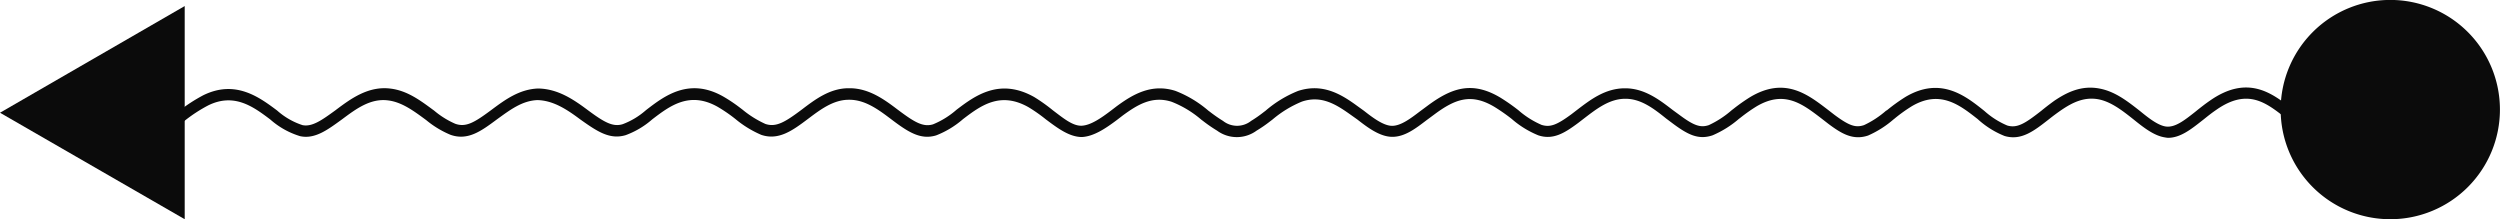
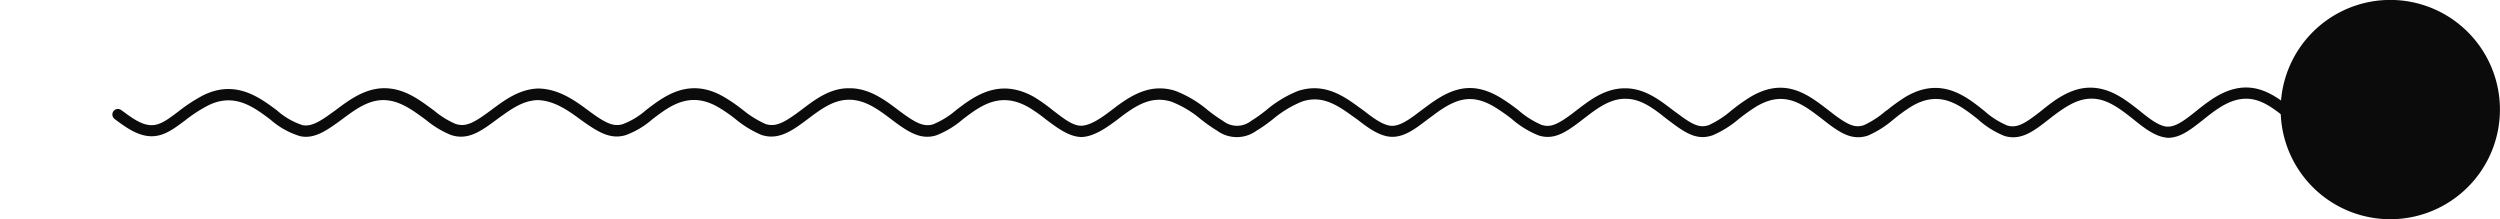
<svg xmlns="http://www.w3.org/2000/svg" viewBox="0 0 379.66 33.29">
  <defs>
    <style>.cls-1{fill:#0b0b0b;}</style>
  </defs>
  <g id="Layer_2" data-name="Layer 2">
    <g id="_ÎÓÈ_1" data-name="—ÎÓÈ_1">
      <path class="cls-1" d="M329.24,20.93c1.87,0,3.49-1.28,5.19-2.62l.23-.18c.61-.49,1.25-1,1.9-1.44,4.75-3.33,7.54-1.13,10.5,1.19l.53-.66.52-.67c-3-2.36-6.74-5.3-12.51-1.26-.69.47-1.36,1-2,1.51l-.22.18c-1.65,1.3-3.08,2.43-4.48,2.23-1.24-.18-2.71-1.37-4-2.42-1.83-1.43-3.69-2.88-6-3.33-2.83-.57-5.09.61-6.92,1.84-.8.58-1.43,1.07-2,1.54-2.42,1.89-3.63,2.67-5.15,2.22a12.4,12.4,0,0,1-3.46-2.2l-.1-.08c-2.76-2.2-6.55-5.22-11.88-2.07a26.65,26.65,0,0,0-2.87,2.07l-.06,0A14.24,14.24,0,0,1,283.08,19c-1.28.43-2.25.1-4.48-1.55l-1.06-.82c-3.06-2.34-6.52-5-11.73-1.9a27.4,27.4,0,0,0-2.52,1.77l-.3.23A14.62,14.62,0,0,1,259.51,19c-1.27.43-2.28.08-4.48-1.56l-1-.73c-2-1.54-4.27-3.29-7.2-3.3h-.06c-3,0-5.25,1.74-7.27,3.28l0,0-.86.66c-2.29,1.69-3.26,2-4.52,1.62a13.41,13.41,0,0,1-3.54-2.24,29.85,29.85,0,0,0-2.72-1.9c-4.34-2.6-7.47-1.45-11.11,1.26l-1.12.83c-1.42,1.08-2.88,2.18-4.2,2.19s-3-1.27-4.3-2.29l-1-.72c-2.39-1.75-5.24-3.52-9-2.29a17.47,17.47,0,0,0-4.93,3l-.33.25A19.66,19.66,0,0,1,190,18.36a3.44,3.44,0,0,1-4.27,0,22.7,22.7,0,0,1-2-1.39l-.23-.17a17.13,17.13,0,0,0-5-3c-3.68-1.17-6.53.59-8.91,2.33l-.93.71c-1.39,1.05-3,2.18-4.37,2.25s-2.82-1.15-4.4-2.34a26,26,0,0,0-2.81-2c-5.3-3-9.06-.17-11.81,1.91l0,0a12.73,12.73,0,0,1-3.57,2.22c-1.54.47-2.88-.36-5.36-2.22-1.93-1.46-4.32-3.26-7.3-3.26h-.17c-2.86,0-5.13,1.74-7.12,3.25-2.52,1.89-3.89,2.72-5.52,2.17a15.49,15.49,0,0,1-3.47-2.17l-.33-.25a23.54,23.54,0,0,0-2.54-1.71c-5.23-3-9-.11-11.74,2l-.11.09a11.36,11.36,0,0,1-3.48,2.08c-1.48.45-2.78-.27-5.31-2.15-2.18-1.63-4.56-3.23-7.54-3.27h0c-2.84.11-5,1.7-7.07,3.24-2.58,1.92-3.88,2.7-5.52,2.11a13,13,0,0,1-3.2-2l-.21-.15c-1.91-1.41-3.88-2.87-6.37-3.18-3.39-.45-6.09,1.56-8.26,3.18l-.1.08C49,18.15,47.44,19.32,45.93,19a10.88,10.88,0,0,1-3.85-2.22c-2.68-2-6.31-4.72-11.2-2.32a24.56,24.56,0,0,0-3.75,2.44l-.06.05c-2.74,2.06-4,3-7.23.79-.32-.21-.61-.43-.92-.66l-.52-.37a.84.84,0,0,0-1.18.19.85.85,0,0,0,.2,1.18l.49.37c.32.23.65.47,1,.7,4.22,2.87,6.4,1.23,9.17-.84l.06-.05A22.61,22.61,0,0,1,31.63,16c3.95-1.94,6.86.22,9.41,2.14a12.15,12.15,0,0,0,4.54,2.54c2.25.49,4.21-1,6.27-2.49l.11-.08c2.12-1.58,4.32-3.22,7-2.86,2.06.26,3.85,1.58,5.59,2.86l.2.15a14.46,14.46,0,0,0,3.66,2.21c2.65.94,4.7-.59,7.08-2.36,2-1.44,3.79-2.81,6.11-2.91,2.46.05,4.57,1.48,6.53,2.94C90.74,20,92.61,21.23,95,20.53a12.76,12.76,0,0,0,4-2.36l.11-.09c2.63-2,5.61-4.27,9.89-1.85a23.3,23.3,0,0,1,2.36,1.59l.32.25a15.91,15.91,0,0,0,3.93,2.41c2.66.9,4.81-.71,7.09-2.42,1.87-1.41,3.82-2.88,6.13-2.91H129c2.42,0,4.47,1.55,6.29,2.92,2.63,2,4.52,3.21,6.88,2.49a13.88,13.88,0,0,0,4.09-2.48l0,0c2.64-2,5.62-4.26,9.95-1.79a23.85,23.85,0,0,1,2.62,1.84c1.83,1.37,3.55,2.65,5.43,2.68h0c1.86-.07,3.74-1.38,5.36-2.59l.91-.7c2.22-1.62,4.46-3,7.38-2.07a15.69,15.69,0,0,1,4.53,2.73l.23.17a22.42,22.42,0,0,0,2.16,1.49,5.07,5.07,0,0,0,6,0,20.16,20.16,0,0,0,2.09-1.44l.33-.25a16.7,16.7,0,0,1,4.46-2.72c2.95-1,5.19.42,7.41,2l1,.71c1.51,1.17,3.41,2.64,5.33,2.64s3.58-1.3,5.21-2.54l1.11-.82c3.23-2.41,5.66-3.31,9.23-1.16a28.27,28.27,0,0,1,2.55,1.78,14.47,14.47,0,0,0,4.06,2.51c2.25.75,4-.35,6.06-1.88l.87-.67c1.92-1.47,3.88-3,6.27-3h.05c2.36,0,4.3,1.5,6.17,3l1,.75c2.36,1.76,3.94,2.51,6.05,1.8a15.43,15.43,0,0,0,4-2.5l.29-.22a25.15,25.15,0,0,1,2.36-1.66c4.23-2.51,6.95-.42,9.83,1.78l1.07.83c2,1.5,3.76,2.58,6.07,1.8a15.19,15.19,0,0,0,3.86-2.45l.07-.05a23.61,23.61,0,0,1,2.69-1.94c4.32-2.56,7.31-.17,10,1.93l.1.09a13.41,13.41,0,0,0,4,2.49c2.53.75,4.46-.76,6.7-2.51.58-.46,1.2-.93,2-1.48,1.6-1.07,3.4-2,5.61-1.57,1.88.38,3.58,1.7,5.22,3,1.48,1.19,3.15,2.54,4.85,2.78A3.79,3.79,0,0,0,329.24,20.93Z" />
-       <polygon class="cls-1" points="28.05 0.92 0 17.12 28.05 33.29 28.05 0.92" />
      <path class="cls-1" d="M363,33.29a16.65,16.65,0,1,0-16.65-16.64A16.64,16.64,0,0,0,363,33.29Z" />
    </g>
  </g>
</svg>